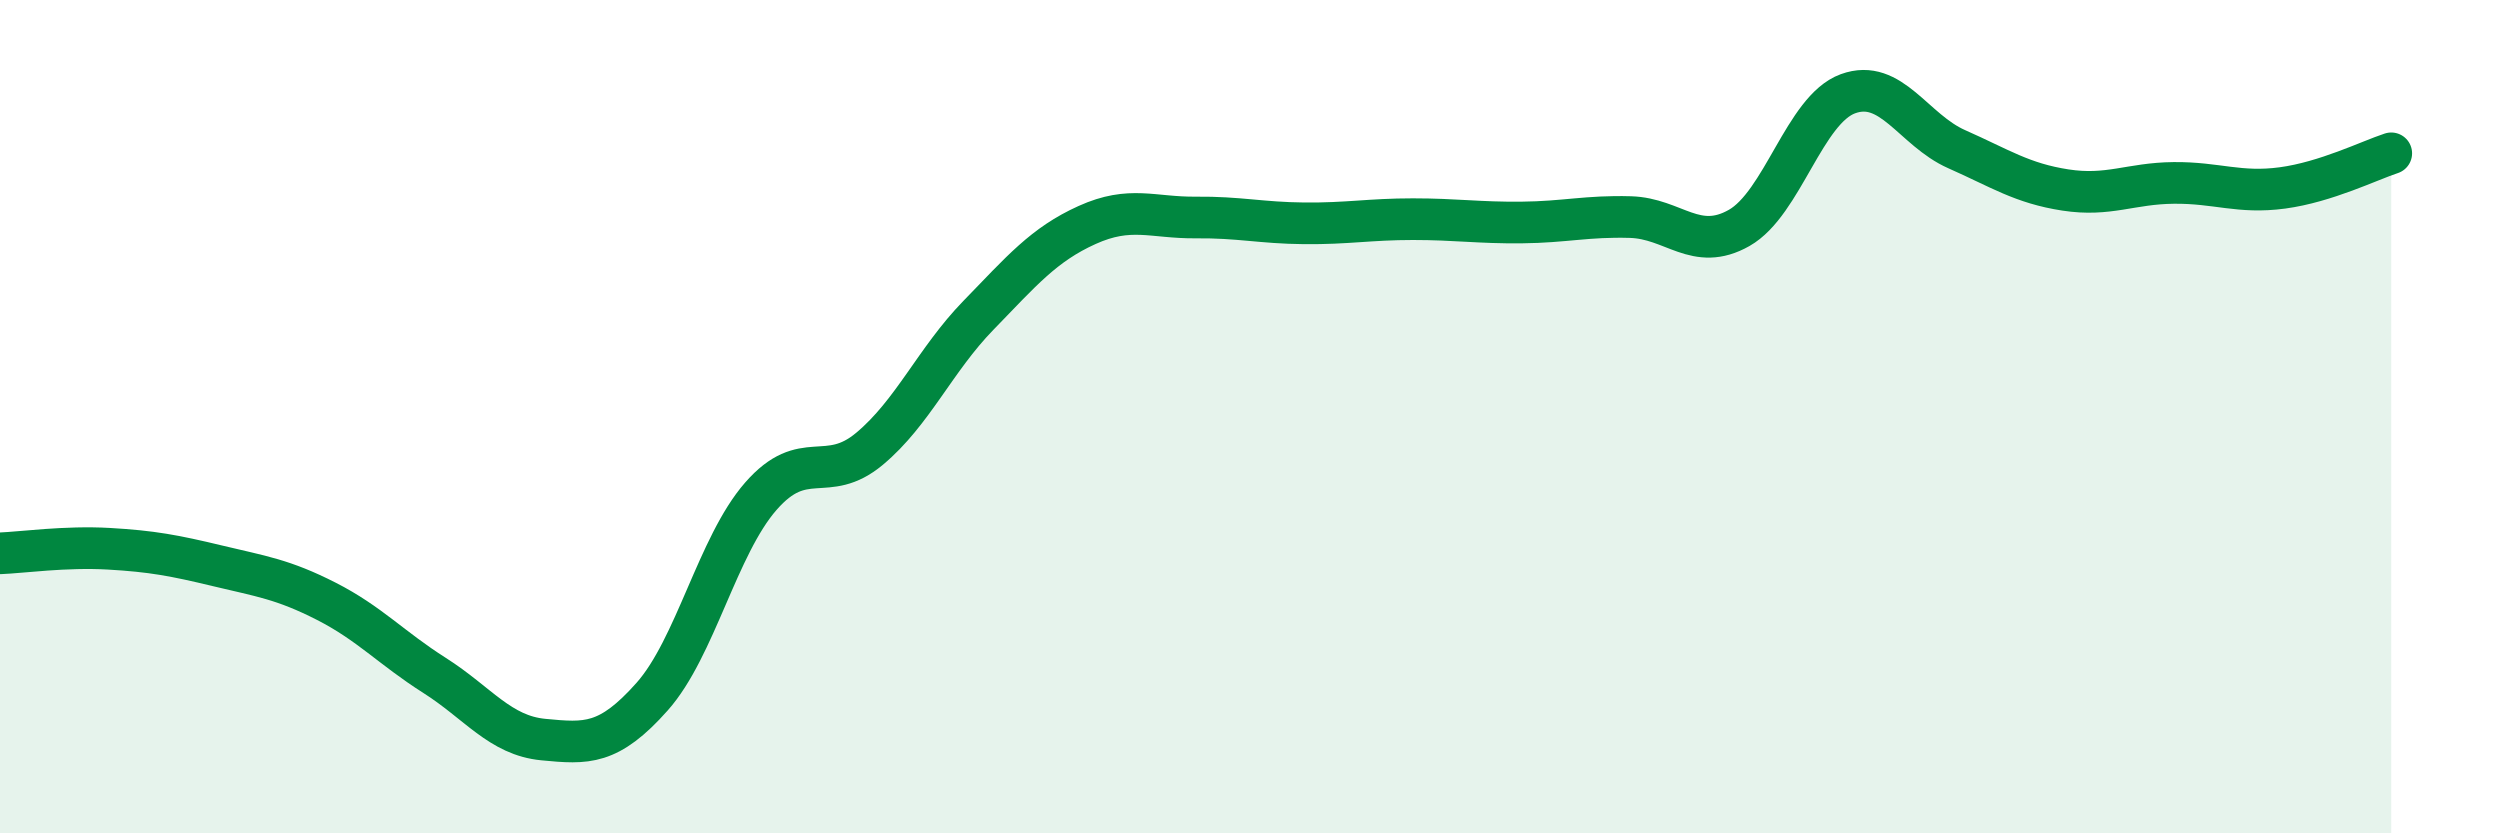
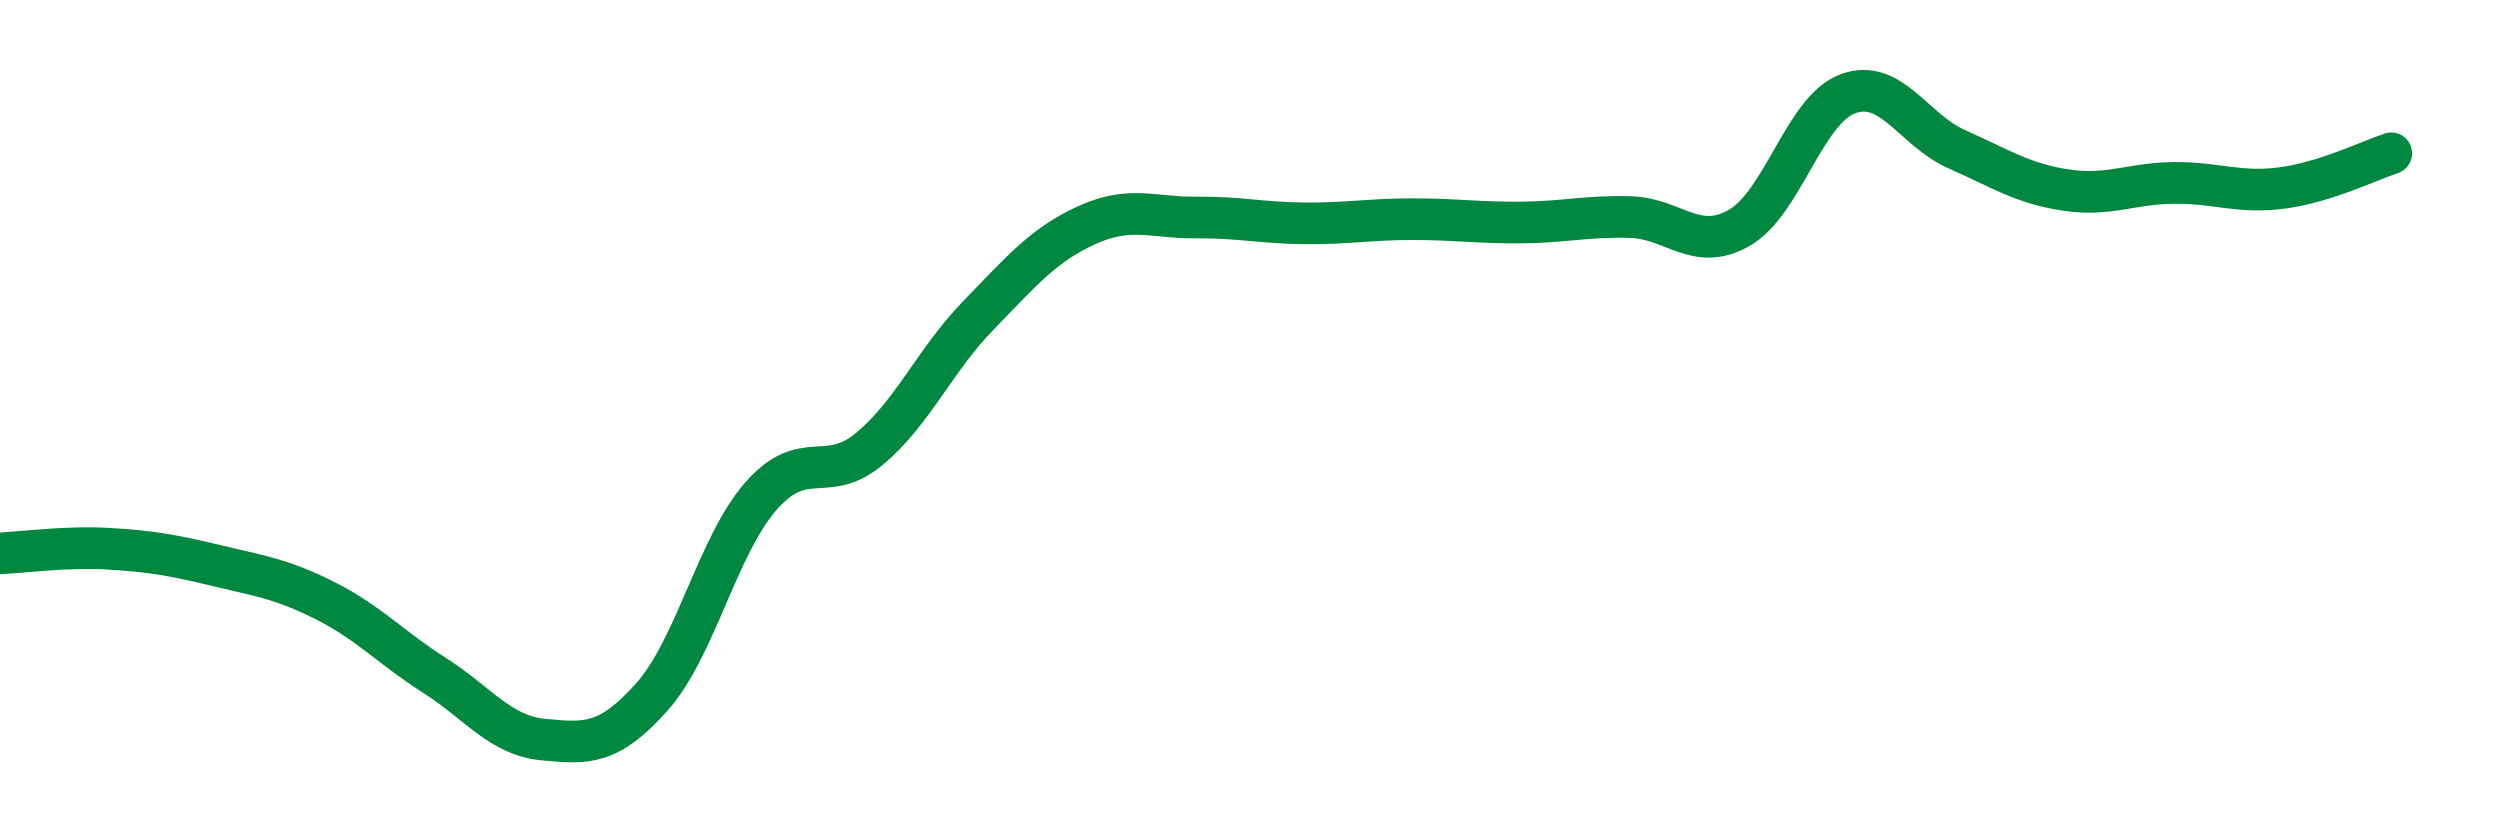
<svg xmlns="http://www.w3.org/2000/svg" width="60" height="20" viewBox="0 0 60 20">
-   <path d="M 0,13.28 C 0.52,13.26 1.57,13.11 2.61,13.17 C 3.65,13.23 4.18,13.33 5.22,13.58 C 6.26,13.83 6.79,13.9 7.83,14.43 C 8.87,14.96 9.39,15.55 10.43,16.21 C 11.47,16.87 12,17.65 13.04,17.75 C 14.08,17.85 14.61,17.89 15.65,16.72 C 16.69,15.55 17.22,13.1 18.26,11.91 C 19.3,10.72 19.83,11.64 20.87,10.77 C 21.91,9.9 22.44,8.64 23.48,7.57 C 24.52,6.5 25.05,5.87 26.09,5.4 C 27.13,4.93 27.66,5.23 28.7,5.22 C 29.74,5.21 30.26,5.35 31.3,5.36 C 32.34,5.37 32.87,5.26 33.91,5.26 C 34.95,5.26 35.48,5.35 36.52,5.34 C 37.56,5.33 38.09,5.18 39.13,5.21 C 40.17,5.24 40.7,6.06 41.74,5.47 C 42.78,4.88 43.31,2.63 44.35,2.25 C 45.39,1.87 45.92,3.12 46.96,3.58 C 48,4.04 48.53,4.4 49.57,4.56 C 50.61,4.72 51.13,4.4 52.17,4.39 C 53.21,4.38 53.74,4.65 54.78,4.51 C 55.82,4.37 56.87,3.85 57.39,3.68L57.39 20L0 20Z" fill="#008740" opacity="0.1" stroke-linecap="round" stroke-linejoin="round" />
  <path d="M 0,13.28 C 0.52,13.26 1.57,13.11 2.61,13.17 C 3.65,13.23 4.18,13.33 5.22,13.58 C 6.26,13.83 6.79,13.9 7.83,14.43 C 8.87,14.96 9.39,15.55 10.43,16.21 C 11.47,16.87 12,17.65 13.04,17.75 C 14.08,17.85 14.61,17.89 15.65,16.72 C 16.69,15.55 17.22,13.1 18.26,11.91 C 19.3,10.72 19.83,11.64 20.87,10.77 C 21.91,9.9 22.44,8.64 23.48,7.57 C 24.52,6.5 25.05,5.87 26.09,5.4 C 27.13,4.93 27.66,5.23 28.7,5.22 C 29.74,5.21 30.26,5.35 31.3,5.36 C 32.34,5.37 32.87,5.26 33.91,5.26 C 34.95,5.26 35.48,5.35 36.52,5.34 C 37.56,5.33 38.09,5.18 39.13,5.21 C 40.17,5.24 40.7,6.06 41.74,5.47 C 42.78,4.88 43.31,2.63 44.35,2.25 C 45.39,1.87 45.92,3.12 46.96,3.58 C 48,4.04 48.53,4.4 49.57,4.56 C 50.61,4.72 51.13,4.4 52.17,4.39 C 53.21,4.38 53.74,4.65 54.78,4.51 C 55.82,4.37 56.87,3.85 57.39,3.68" stroke="#008740" stroke-width="1" fill="none" stroke-linecap="round" stroke-linejoin="round" />
</svg>